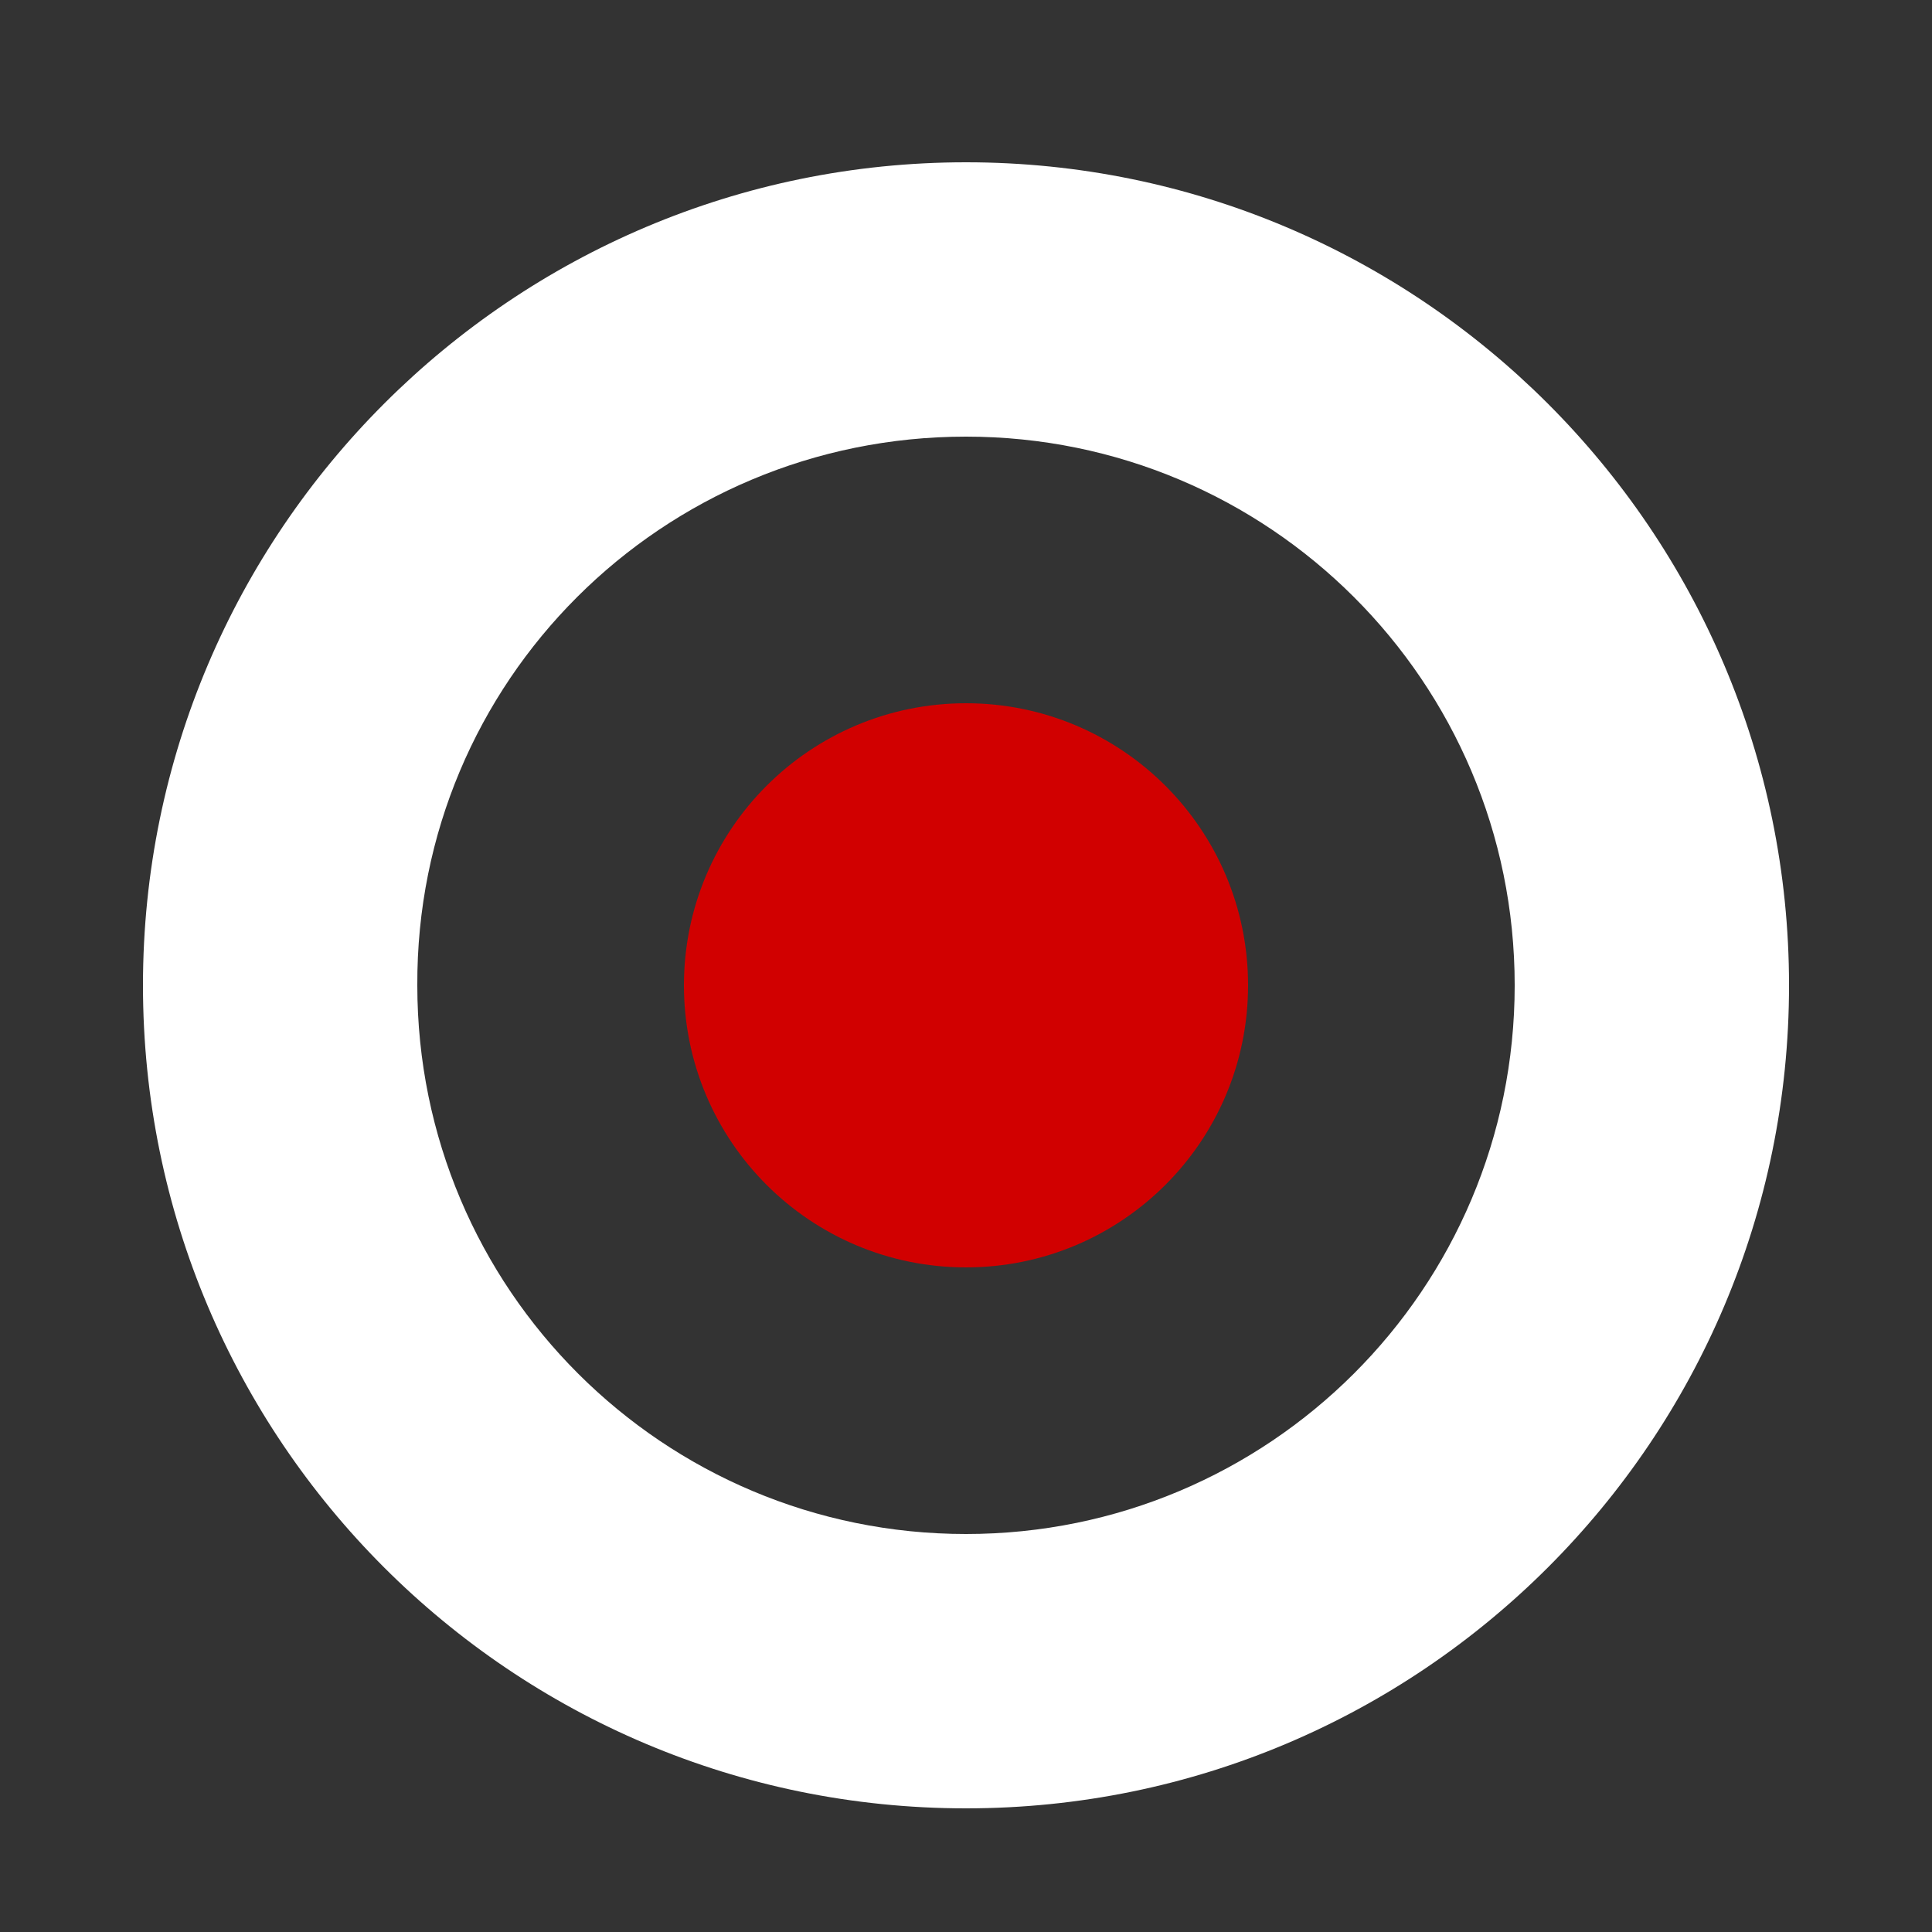
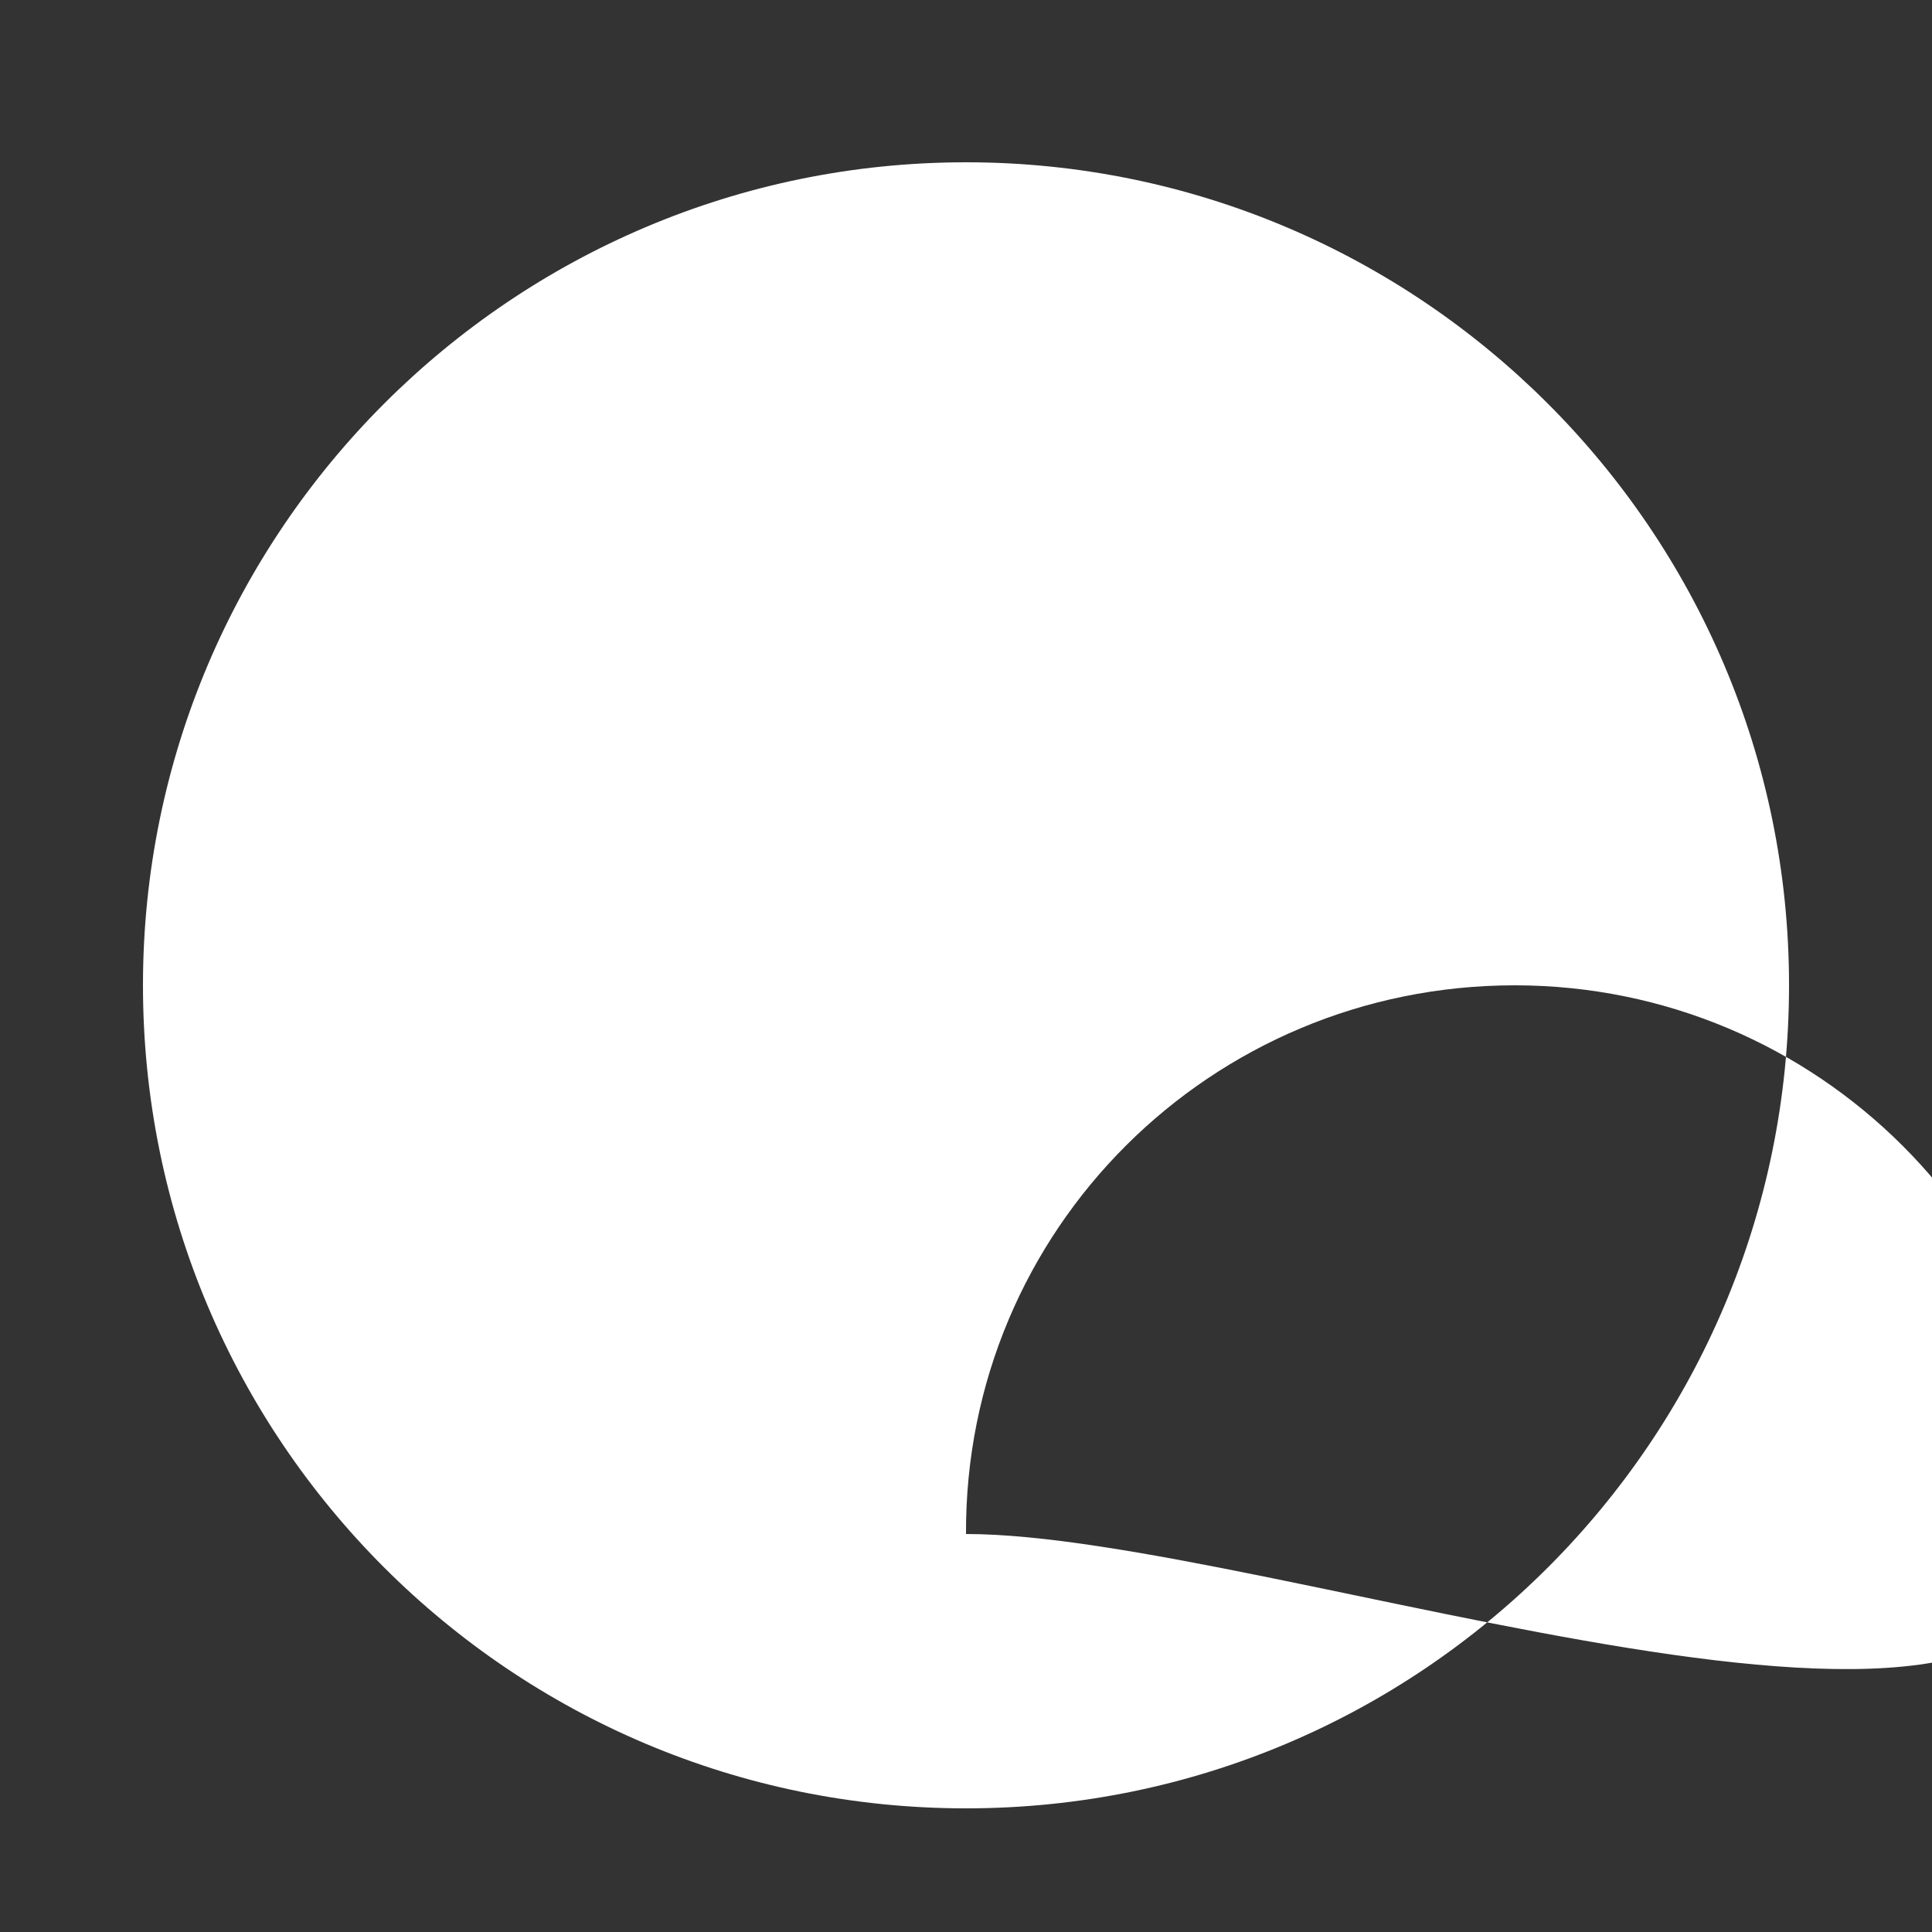
<svg xmlns="http://www.w3.org/2000/svg" version="1.1" id="Livello_1" x="0px" y="0px" viewBox="0 0 150 150" style="enable-background:new 0 0 150 150;" xml:space="preserve">
  <rect x="0" y="0" width="150" height="150" fill="#333333" stroke="none" />
  <style type="text/css">
	.st0{fill:#FFFFFF;}
	.st1{fill:#D10000;}
</style>
-   <path class="st0" d="M75,12.6c-35.2,0-63.9,28.6-63.9,63.9s28.6,63.9,63.9,63.9s63.9-28.6,63.9-63.9S110.2,12.6,75,12.6z M75,119.1  c-23.5,0-42.6-19-42.6-42.6c-0.1-23.6,19-42.6,42.6-42.6c23.5,0,42.6,19,42.6,42.6S98.5,119.1,75,119.1z" />
-   <path class="st1" d="M75,98.4c12.1,0,21.9-9.8,21.9-21.9S87.1,54.6,75,54.6s-21.9,9.8-21.9,21.9S62.9,98.4,75,98.4L75,98.4z" />
+   <path class="st0" d="M75,12.6c-35.2,0-63.9,28.6-63.9,63.9s28.6,63.9,63.9,63.9s63.9-28.6,63.9-63.9S110.2,12.6,75,12.6z M75,119.1  c-0.1-23.6,19-42.6,42.6-42.6c23.5,0,42.6,19,42.6,42.6S98.5,119.1,75,119.1z" />
</svg>